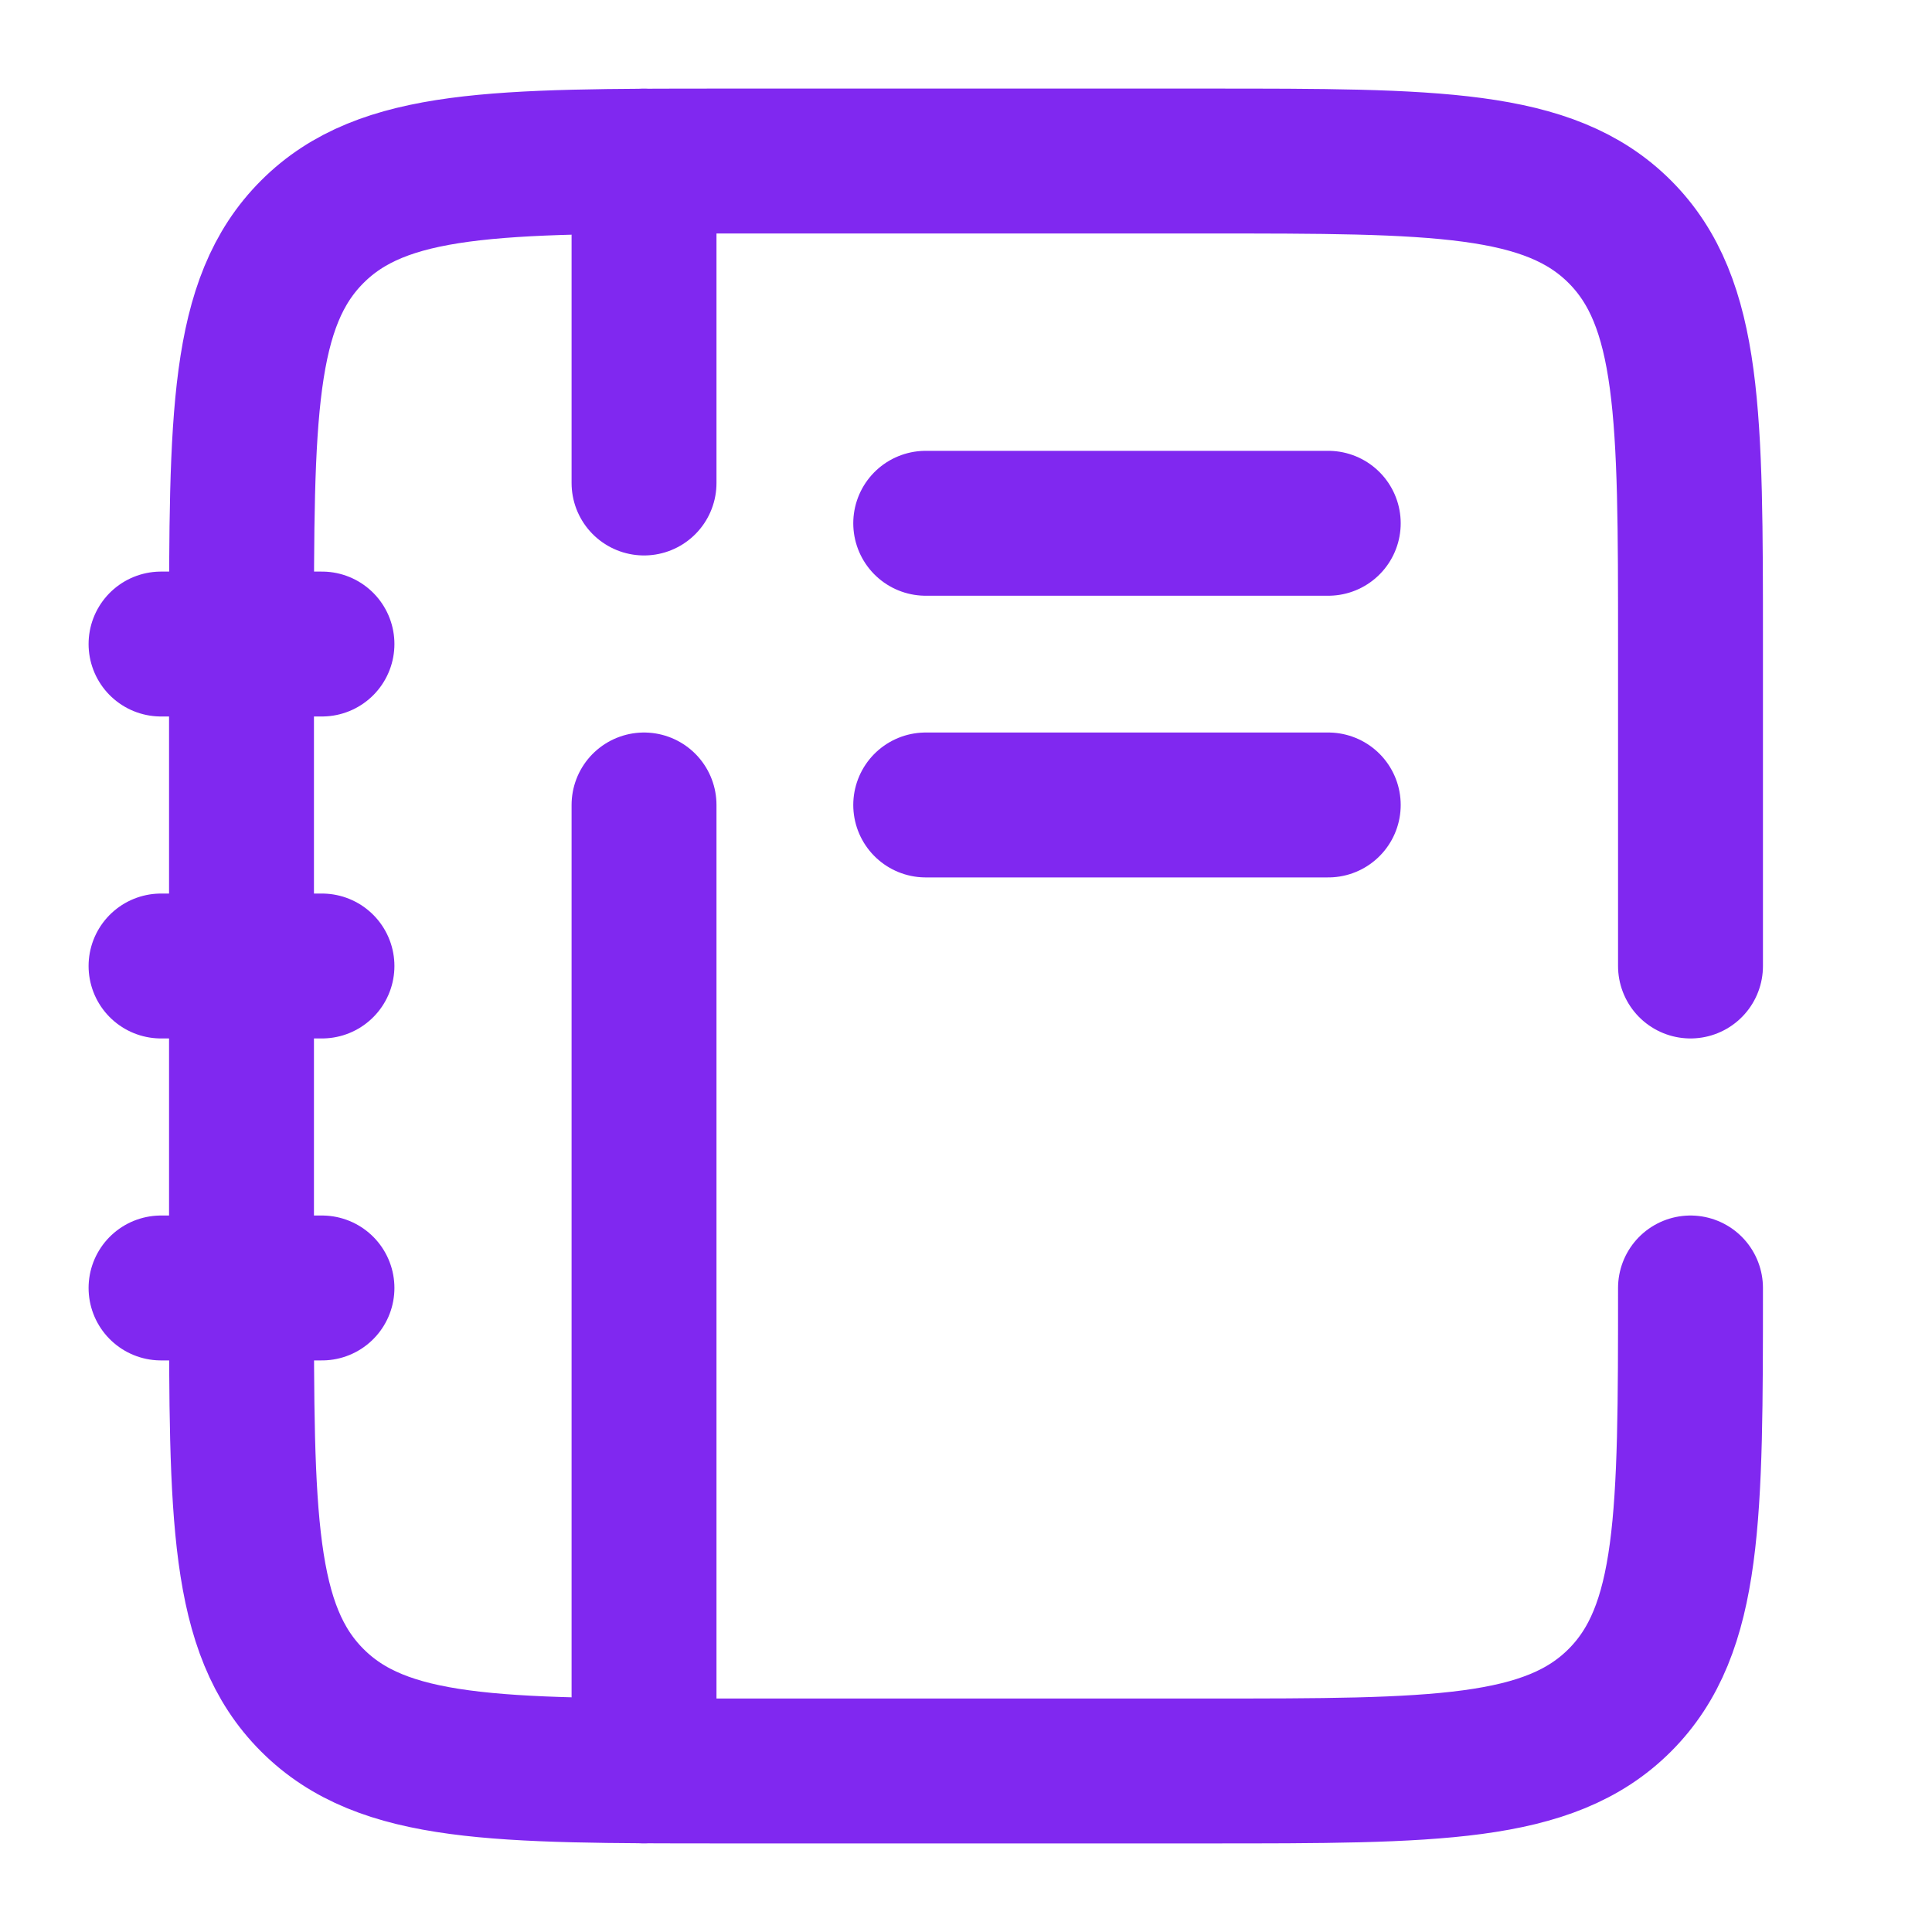
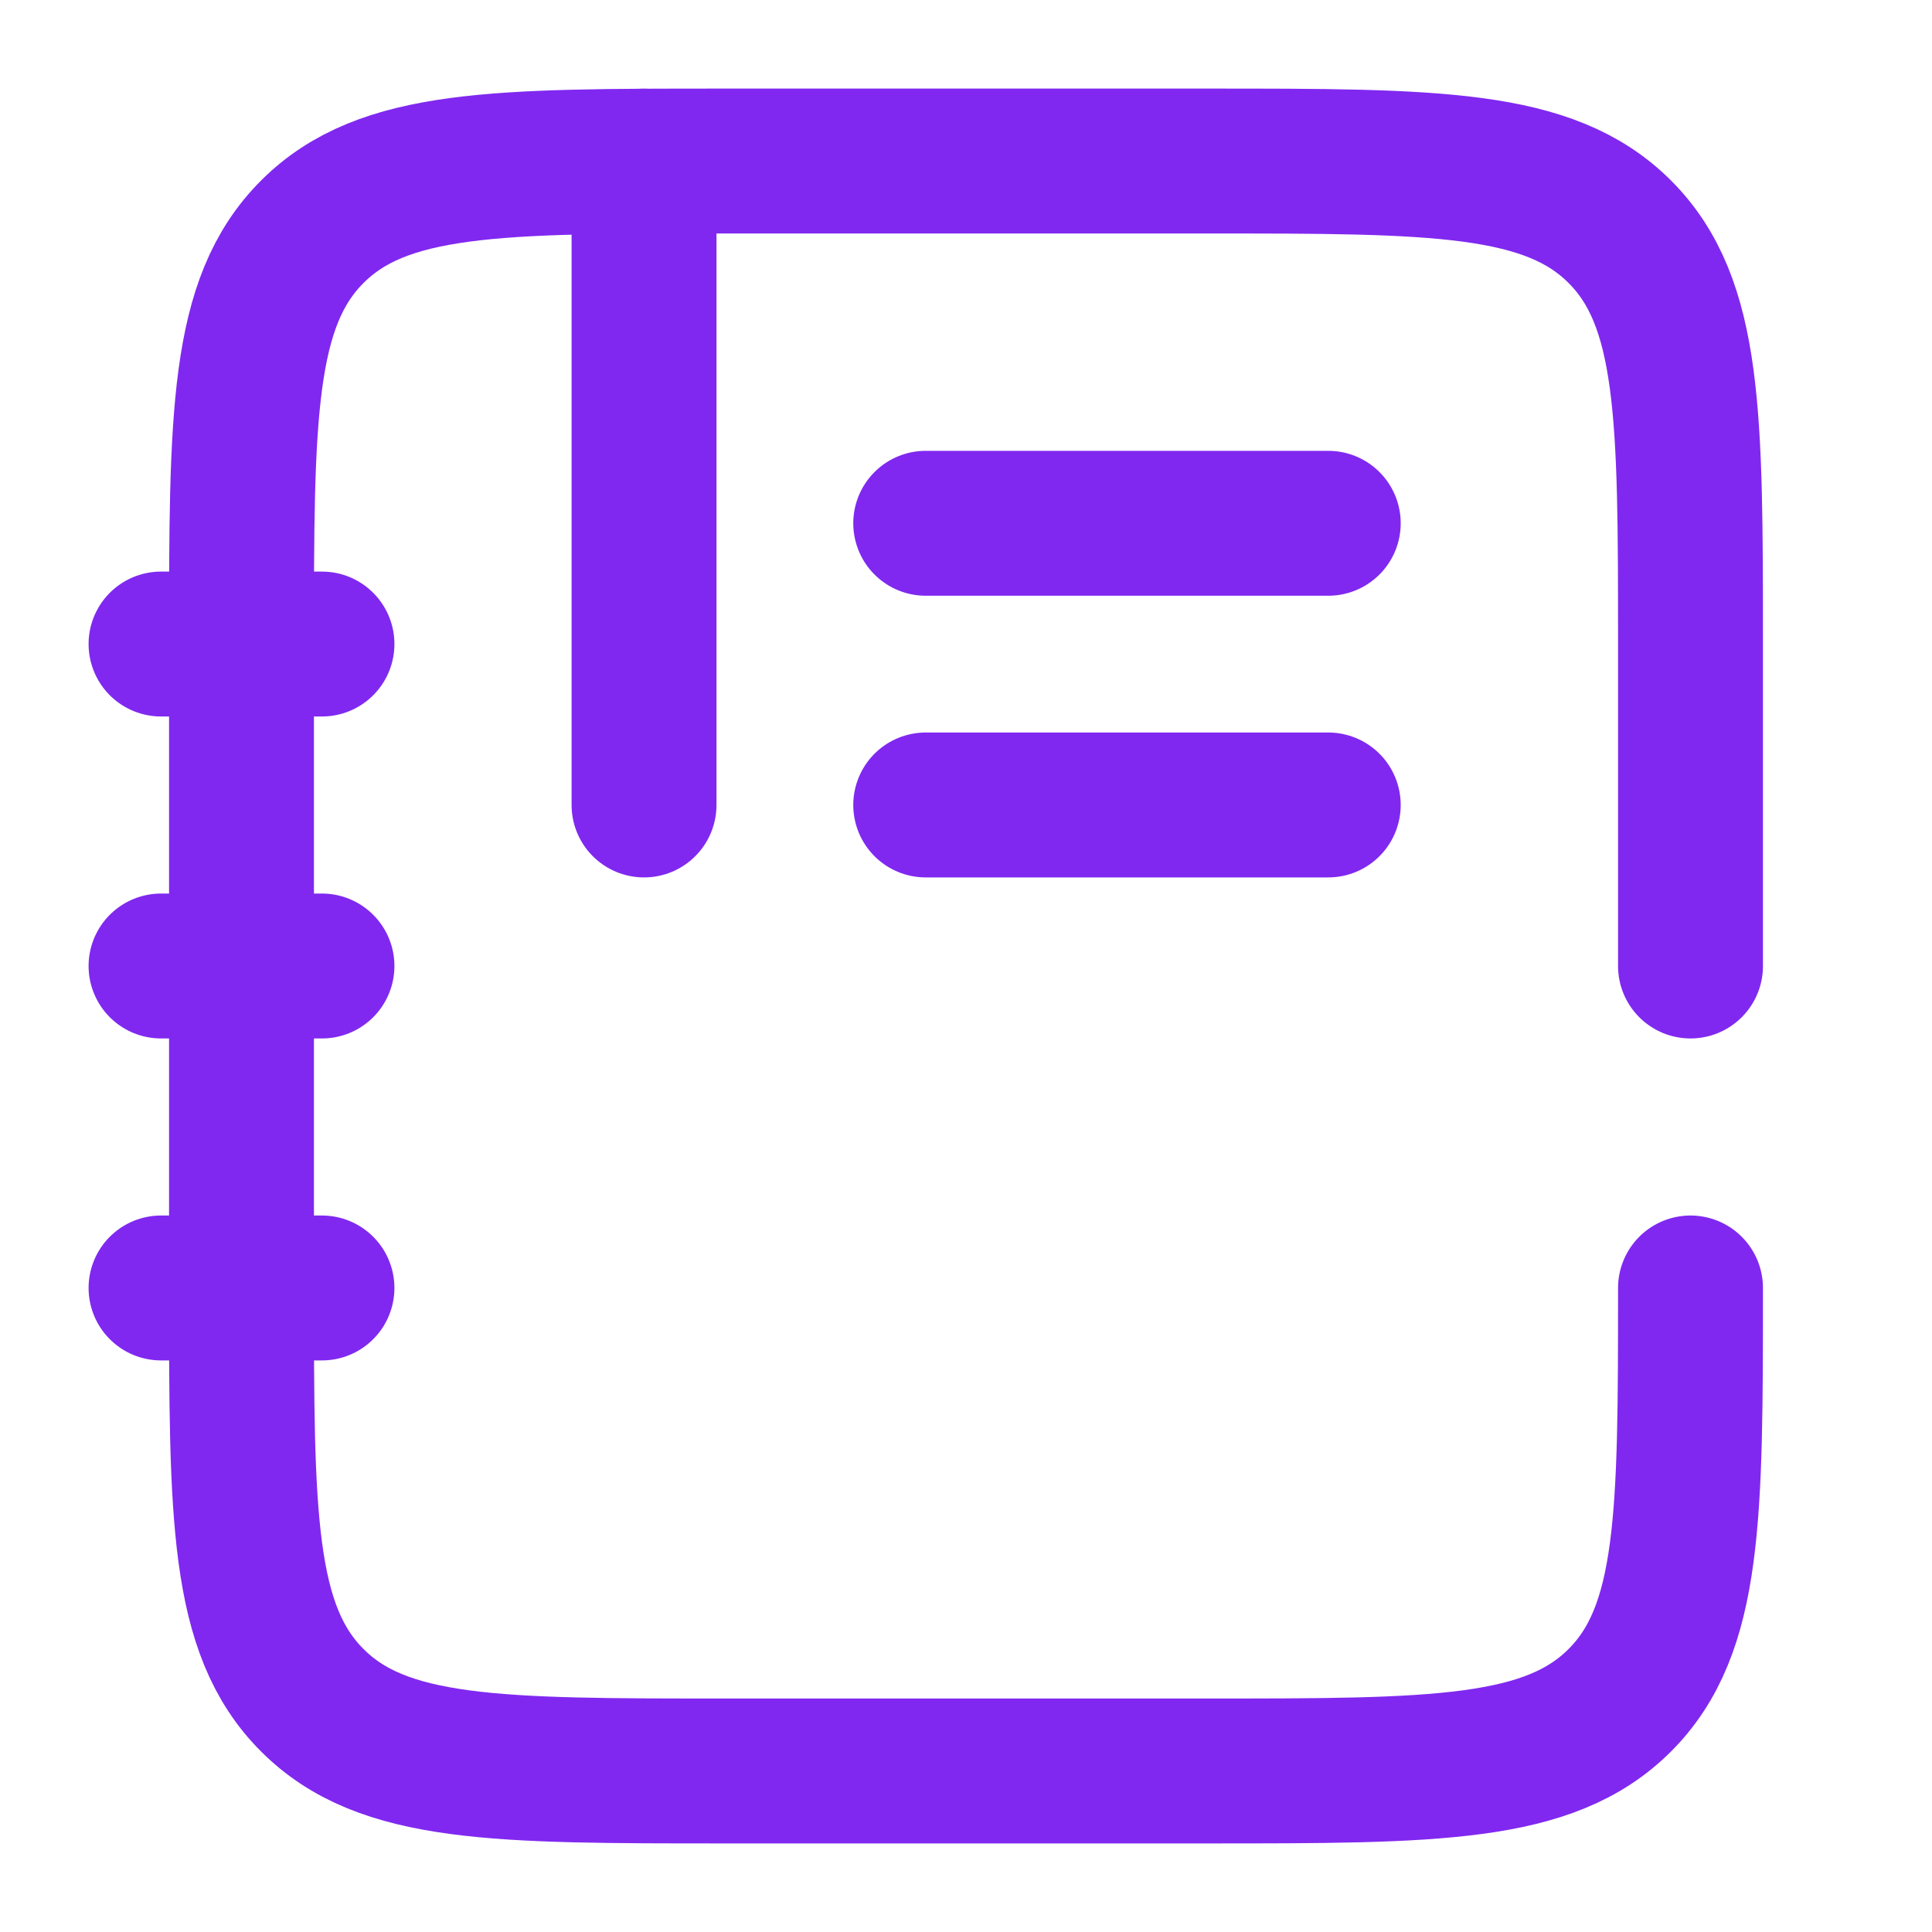
<svg xmlns="http://www.w3.org/2000/svg" width="20" height="20" viewBox="0 0 20 20" fill="none">
-   <path d="M17.5 13.333C17.5 15.69 17.5 16.869 16.768 17.601C16.036 18.333 14.857 18.333 12.5 18.333H7.5C5.143 18.333 3.964 18.333 3.233 17.601C2.5 16.869 2.5 15.69 2.5 13.333V6.667C2.5 4.31 2.5 3.131 3.233 2.399C3.964 1.667 5.143 1.667 7.5 1.667H12.5C14.857 1.667 16.036 1.667 16.768 2.399C17.5 3.131 17.5 4.31 17.5 6.667V10M6.667 1.667V5M6.667 18.333V8.333M1.667 10H3.333M1.667 13.333H3.333M1.667 6.667H3.333M9.583 5.417H13.75M9.583 8.333H13.75" stroke="#8028F0" stroke-width="1.5" stroke-linecap="round" />
+   <path d="M17.5 13.333C17.5 15.69 17.5 16.869 16.768 17.601C16.036 18.333 14.857 18.333 12.5 18.333H7.5C5.143 18.333 3.964 18.333 3.233 17.601C2.5 16.869 2.5 15.69 2.5 13.333V6.667C2.5 4.31 2.5 3.131 3.233 2.399C3.964 1.667 5.143 1.667 7.5 1.667H12.5C14.857 1.667 16.036 1.667 16.768 2.399C17.5 3.131 17.5 4.31 17.5 6.667V10M6.667 1.667V5V8.333M1.667 10H3.333M1.667 13.333H3.333M1.667 6.667H3.333M9.583 5.417H13.75M9.583 8.333H13.75" stroke="#8028F0" stroke-width="1.5" stroke-linecap="round" />
</svg>